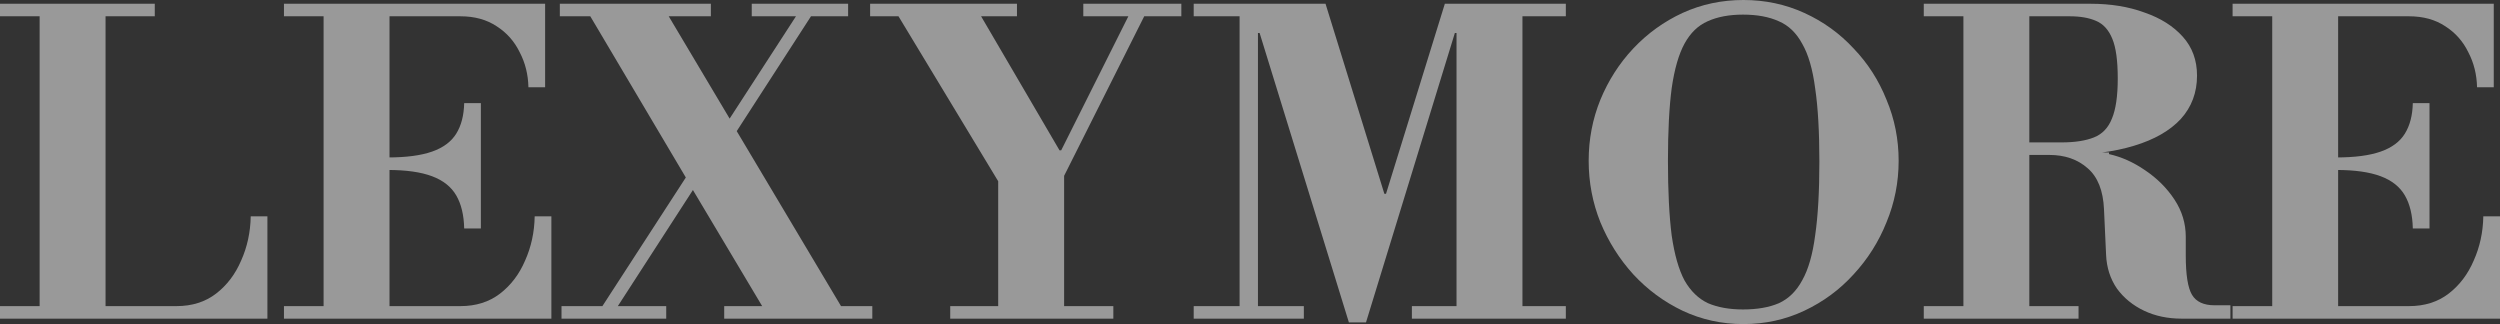
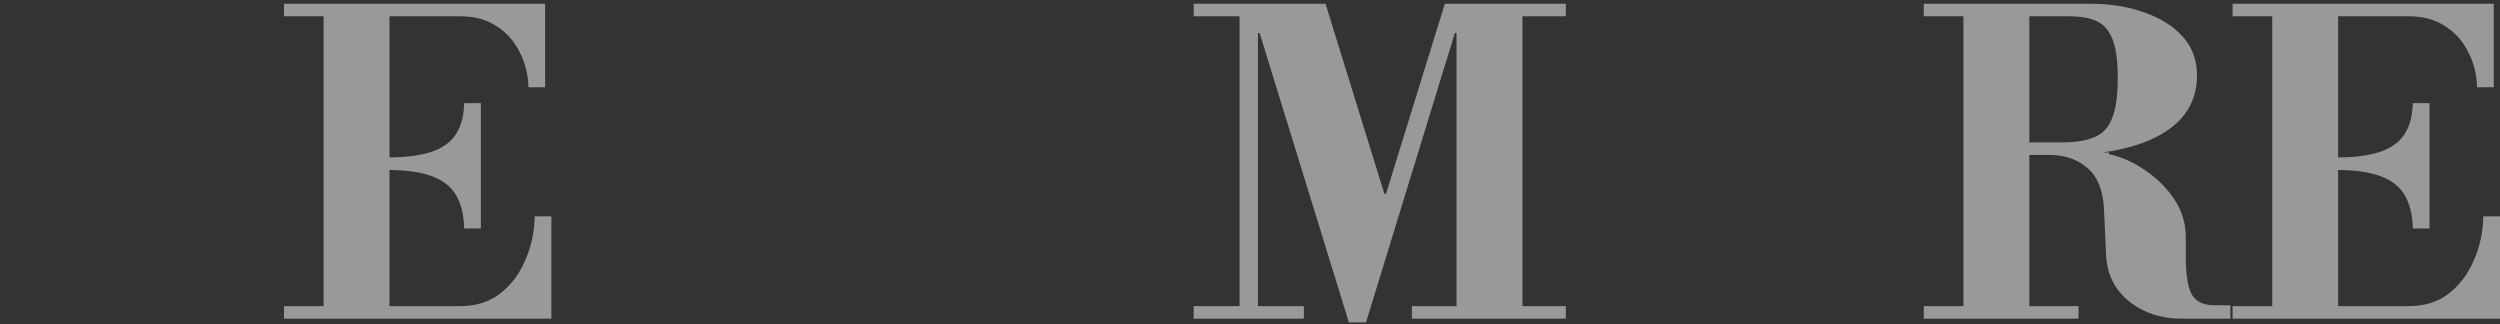
<svg xmlns="http://www.w3.org/2000/svg" width="1512" height="196" viewBox="0 0 1512 196" fill="none">
  <rect x="0" y="0" width="1512" height="196" fill="#333333" stroke="none" />
-   <path d="M0 192.716V185.139H106.728C116.148 185.139 124.138 182.613 130.698 177.562C137.258 172.51 142.304 165.859 145.837 157.608C149.537 149.357 151.472 140.433 151.64 130.835H161.732V192.716H0ZM23.97 188.928V2.273H63.835V188.928H23.97ZM0 9.851V2.273H93.608V9.851H0Z" fill="white" fill-opacity="0.5" style="mix-blend-mode:screen" />
  <path d="M171.74 192.716V185.139H278.469C287.888 185.139 295.878 182.613 302.438 177.562C308.998 172.51 314.045 165.859 317.577 157.608C321.278 149.357 323.212 140.433 323.38 130.835H333.473V192.716H171.74ZM195.71 188.928V2.273H235.575V188.928H195.71ZM280.739 138.16C280.571 130.077 278.973 123.426 275.945 118.206C272.918 112.986 268.04 109.113 261.311 106.588C254.583 104.062 245.668 102.799 234.566 102.799V95.222C245.668 95.222 254.583 94.043 261.311 91.686C268.04 89.328 272.918 85.708 275.945 80.825C278.973 75.942 280.571 69.796 280.739 62.387H290.832V138.16H280.739ZM319.596 52.789C319.427 45.043 317.661 37.971 314.297 31.572C311.101 25.005 306.475 19.785 300.42 15.912C294.364 11.871 287.047 9.851 278.469 9.851H171.74V2.273H329.688V52.789H319.596Z" fill="white" fill-opacity="0.5" style="mix-blend-mode:screen" />
-   <path d="M339.601 192.716V185.139H364.328L414.79 107.345L357.011 9.851H338.592V2.273H429.929V9.851H404.446L441.283 71.732L481.401 9.851H454.656V2.273H512.94V9.851H490.484L445.573 79.309L508.651 185.139H527.574V192.716H438.003V185.139H460.964L419.08 114.923L373.663 185.139H402.932V192.716H339.601Z" fill="white" fill-opacity="0.5" style="mix-blend-mode:screen" />
-   <path d="M574.694 192.716V185.139H603.71V109.619L543.407 9.851H526.25V2.273H615.064V9.851H593.365L640.799 90.928H641.809L682.431 9.851H655.181V2.273H714.475V9.851H692.019L643.575 106.335V185.139H673.348V192.716H574.694Z" fill="white" fill-opacity="0.5" style="mix-blend-mode:screen" />
  <path d="M815.81 194.99L761.815 19.954H760.806V185.139H788.56V192.716H721.95V185.139H749.704V9.851H721.95V2.273H801.68L837.256 117.196H838.266L873.842 2.273H947.013V9.851H920.772V185.139H947.013V192.716H853.909V185.139H880.907V19.954H879.897L826.155 194.99H815.81Z" fill="white" fill-opacity="0.5" style="mix-blend-mode:screen" />
-   <path d="M1054.44 196C1041.32 196 1029.04 193.306 1017.6 187.918C1006.33 182.529 996.405 175.204 987.826 165.943C979.416 156.682 972.771 146.158 967.893 134.371C963.184 122.584 960.829 110.208 960.829 97.242C960.829 84.277 963.184 71.984 967.893 60.366C972.771 48.579 979.416 38.223 987.826 29.299C996.405 20.206 1006.33 13.05 1017.6 7.83C1029.04 2.61 1041.32 0 1054.44 0C1067.56 0 1079.84 2.61 1091.27 7.83C1102.71 13.05 1112.64 20.206 1121.05 29.299C1129.63 38.223 1136.27 48.579 1140.98 60.366C1145.86 71.984 1148.3 84.277 1148.3 97.242C1148.3 110.208 1145.86 122.584 1140.98 134.371C1136.27 146.158 1129.63 156.682 1121.05 165.943C1112.64 175.204 1102.71 182.529 1091.27 187.918C1079.84 193.306 1067.56 196 1054.44 196ZM1054.18 187.16C1062.76 187.16 1070 185.897 1075.88 183.371C1081.77 180.677 1086.48 176.046 1090.01 169.479C1093.71 162.912 1096.32 153.82 1097.83 142.201C1099.52 130.582 1100.36 115.765 1100.36 97.747C1100.36 79.73 1099.52 64.997 1097.83 53.546C1096.32 41.928 1093.71 32.919 1090.01 26.521C1086.48 19.954 1081.77 15.407 1075.88 12.881C1070 10.187 1062.76 8.84 1054.18 8.84C1045.77 8.84 1038.63 10.187 1032.74 12.881C1027.02 15.407 1022.39 19.869 1018.86 26.268C1015.33 32.667 1012.72 41.675 1011.04 53.294C1009.53 64.744 1008.77 79.394 1008.77 97.242C1008.77 115.596 1009.53 130.667 1011.04 142.454C1012.72 154.072 1015.33 163.165 1018.86 169.732C1022.56 176.131 1027.27 180.677 1032.99 183.371C1038.88 185.897 1045.94 187.16 1054.18 187.16Z" fill="white" fill-opacity="0.5" style="mix-blend-mode:screen" />
  <path d="M1225.82 93.706V86.129H1246.76C1254.83 86.129 1261.39 85.119 1266.44 83.098C1271.49 81.077 1275.1 77.289 1277.29 71.732C1279.64 66.175 1280.82 58.093 1280.82 47.484C1280.82 36.708 1279.73 28.71 1277.54 23.49C1275.36 18.101 1272.08 14.481 1267.7 12.629C1263.5 10.777 1258.2 9.851 1251.81 9.851H1163.5V2.273H1264.42C1276.53 2.273 1287.38 4.041 1296.97 7.577C1306.73 10.945 1314.46 15.828 1320.18 22.227C1325.9 28.625 1328.76 36.455 1328.76 45.717C1328.76 55.988 1325.48 64.744 1318.92 71.984C1312.36 79.057 1302.94 84.445 1290.66 88.15C1278.55 91.854 1263.92 93.706 1246.76 93.706H1225.82ZM1163.5 192.716V185.139H1257.1V192.716H1163.5ZM1187.47 188.928V2.273H1227.33V188.928H1187.47ZM1319.43 192.716C1311.02 192.716 1303.45 191.117 1296.72 187.918C1289.99 184.718 1284.52 180.256 1280.32 174.531C1276.28 168.637 1274.09 161.818 1273.76 154.072L1272.5 126.541C1271.99 115.259 1268.71 107.009 1262.66 101.789C1256.6 96.4 1248.86 93.706 1239.44 93.706L1258.62 92.191H1275.52V93.201C1283.09 94.885 1290.41 98.168 1297.47 103.052C1304.71 107.935 1310.6 113.828 1315.14 120.732C1319.68 127.636 1321.95 135.129 1321.95 143.211V154.577C1321.95 166.196 1323.21 174.11 1325.73 178.32C1328.26 182.529 1332.8 184.634 1339.36 184.634H1348.95V192.716H1319.43Z" fill="white" fill-opacity="0.5" style="mix-blend-mode:screen" />
  <path d="M1350.27 192.716V185.139H1457C1466.42 185.139 1474.41 182.613 1480.97 177.562C1487.53 172.51 1492.57 165.859 1496.1 157.608C1499.8 149.357 1501.74 140.433 1501.91 130.835H1512V192.716H1350.27ZM1374.24 188.928V2.273H1414.1V188.928H1374.24ZM1459.27 138.16C1459.1 130.077 1457.5 123.426 1454.47 118.206C1451.45 112.986 1446.57 109.113 1439.84 106.588C1433.11 104.062 1424.2 102.799 1413.09 102.799V95.222C1424.2 95.222 1433.11 94.043 1439.84 91.686C1446.57 89.328 1451.45 85.708 1454.47 80.825C1457.5 75.942 1459.1 69.796 1459.27 62.387H1469.36V138.16H1459.27ZM1498.12 52.789C1497.95 45.043 1496.19 37.971 1492.82 31.572C1489.63 25.005 1485 19.785 1478.95 15.912C1472.89 11.871 1465.57 9.851 1457 9.851H1350.27V2.273H1508.22V52.789H1498.12Z" fill="white" fill-opacity="0.5" style="mix-blend-mode:screen" />
</svg>